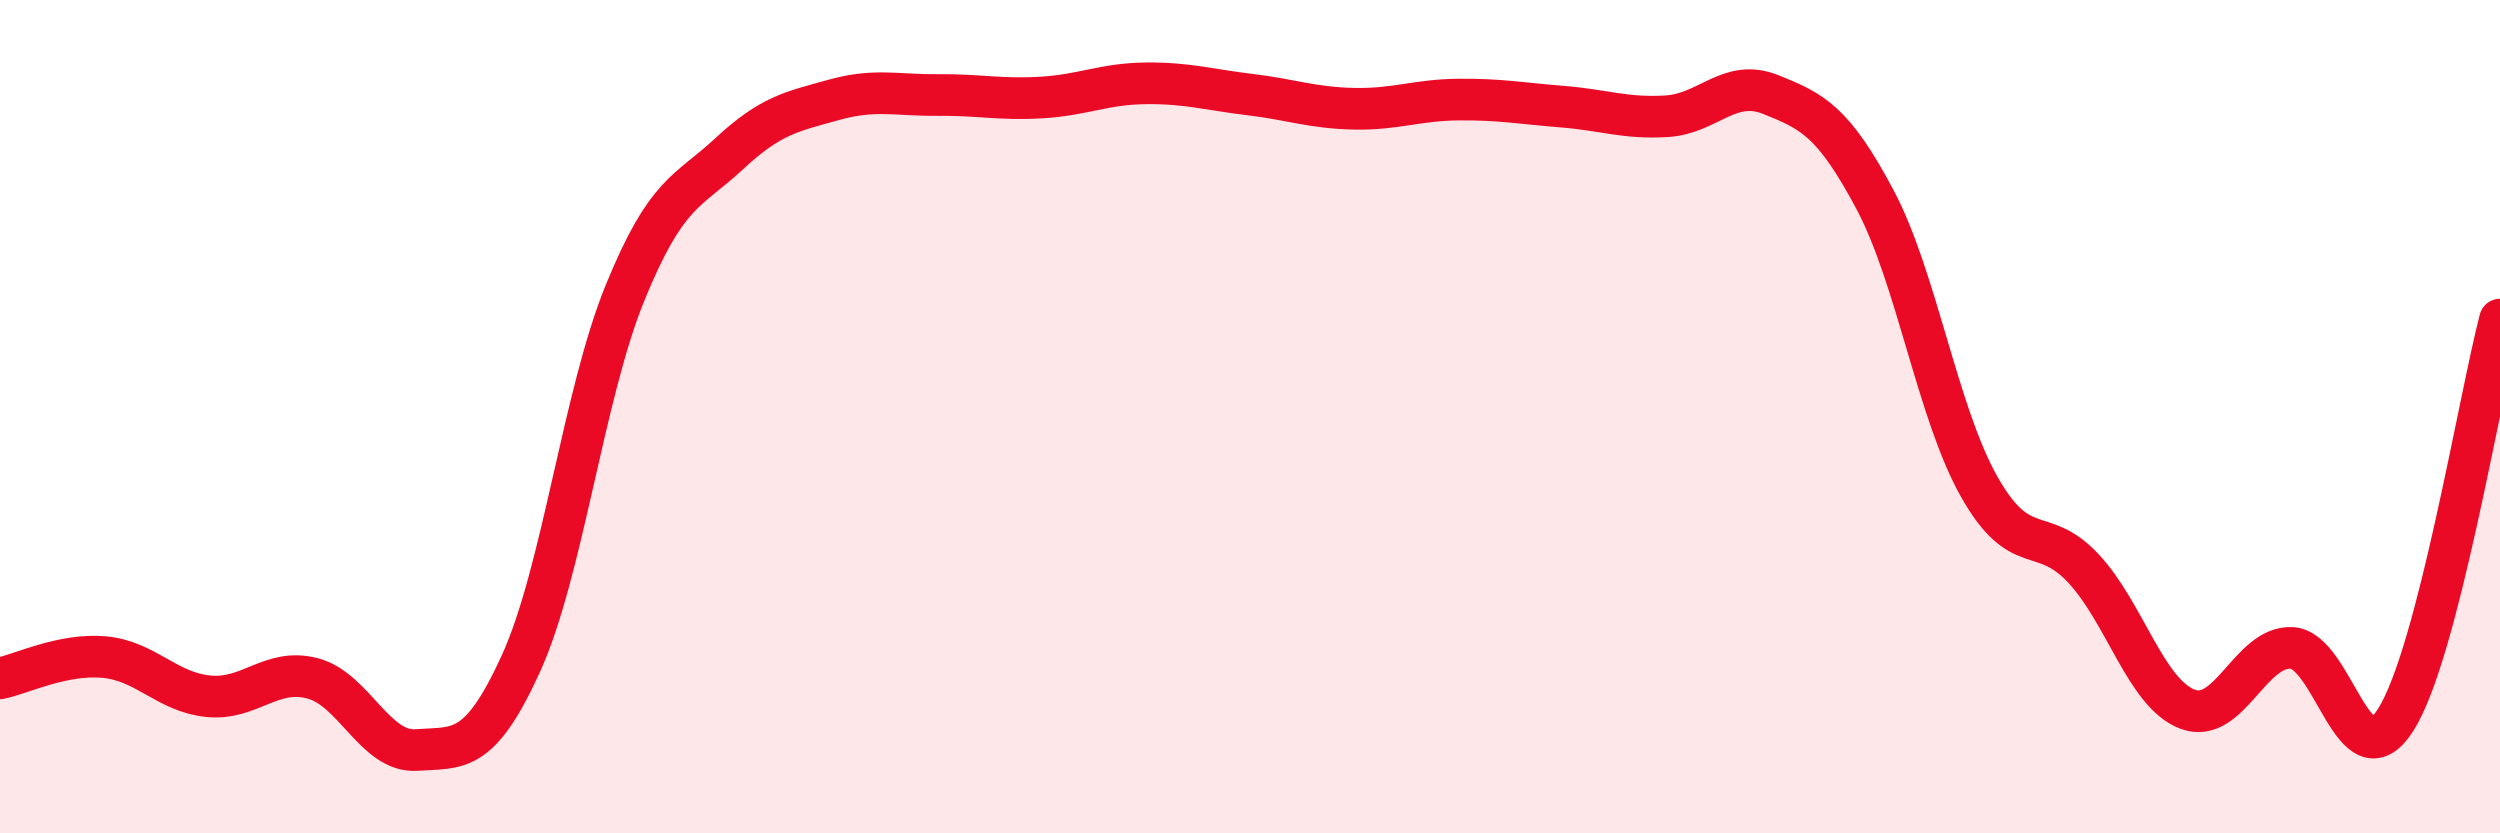
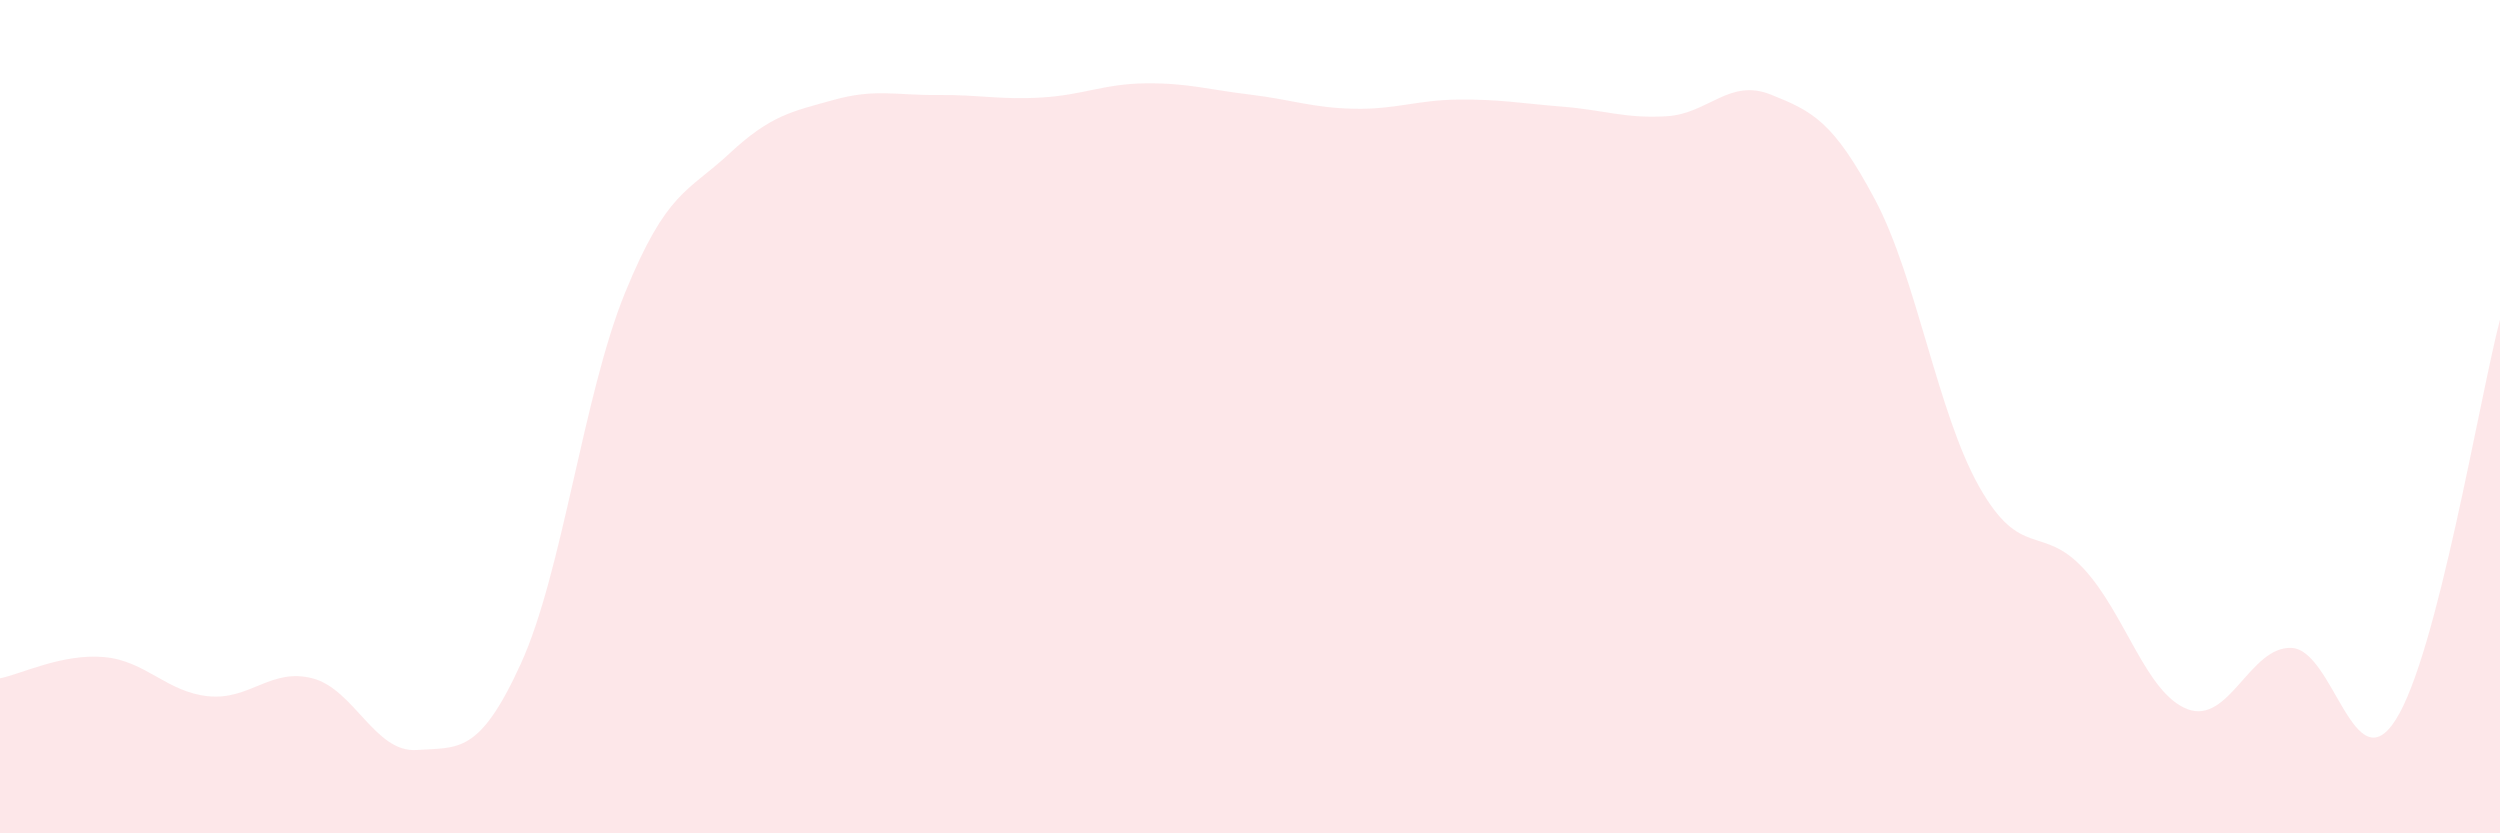
<svg xmlns="http://www.w3.org/2000/svg" width="60" height="20" viewBox="0 0 60 20">
  <path d="M 0,16.28 C 0.5,16.18 1.5,15.68 2.5,15.77 C 3.5,15.86 4,16.61 5,16.71 C 6,16.81 6.5,16.02 7.5,16.28 C 8.5,16.54 9,18.07 10,18 C 11,17.93 11.5,18.12 12.5,15.93 C 13.5,13.74 14,9.48 15,7.03 C 16,4.58 16.5,4.62 17.5,3.69 C 18.5,2.76 19,2.68 20,2.4 C 21,2.12 21.5,2.29 22.5,2.28 C 23.5,2.27 24,2.4 25,2.34 C 26,2.28 26.5,2.01 27.5,2 C 28.5,1.99 29,2.15 30,2.27 C 31,2.39 31.5,2.59 32.5,2.61 C 33.5,2.63 34,2.4 35,2.39 C 36,2.38 36.5,2.48 37.5,2.56 C 38.5,2.64 39,2.85 40,2.79 C 41,2.73 41.5,1.87 42.5,2.27 C 43.5,2.67 44,2.91 45,4.79 C 46,6.67 46.5,9.91 47.5,11.68 C 48.5,13.45 49,12.57 50,13.64 C 51,14.71 51.5,16.64 52.5,17.02 C 53.5,17.4 54,15.5 55,15.55 C 56,15.6 56.5,18.85 57.5,17.27 C 58.5,15.69 59.5,9.59 60,7.67L60 20L0 20Z" fill="#EB0A25" opacity="0.1" stroke-linecap="round" stroke-linejoin="round" />
-   <path d="M 0,16.28 C 0.5,16.18 1.5,15.68 2.5,15.77 C 3.5,15.86 4,16.61 5,16.71 C 6,16.81 6.5,16.02 7.5,16.28 C 8.5,16.54 9,18.07 10,18 C 11,17.93 11.5,18.12 12.5,15.93 C 13.5,13.74 14,9.48 15,7.03 C 16,4.58 16.5,4.62 17.5,3.69 C 18.5,2.76 19,2.68 20,2.4 C 21,2.12 21.5,2.29 22.5,2.28 C 23.5,2.27 24,2.4 25,2.34 C 26,2.28 26.5,2.01 27.5,2 C 28.5,1.99 29,2.15 30,2.27 C 31,2.39 31.5,2.59 32.5,2.61 C 33.5,2.63 34,2.4 35,2.39 C 36,2.38 36.5,2.48 37.5,2.56 C 38.5,2.64 39,2.85 40,2.79 C 41,2.73 41.5,1.87 42.5,2.27 C 43.5,2.67 44,2.91 45,4.79 C 46,6.67 46.5,9.91 47.5,11.68 C 48.5,13.45 49,12.57 50,13.64 C 51,14.71 51.5,16.64 52.5,17.02 C 53.5,17.4 54,15.5 55,15.55 C 56,15.6 56.5,18.85 57.5,17.27 C 58.5,15.69 59.5,9.59 60,7.67" stroke="#EB0A25" stroke-width="1" fill="none" stroke-linecap="round" stroke-linejoin="round" />
</svg>